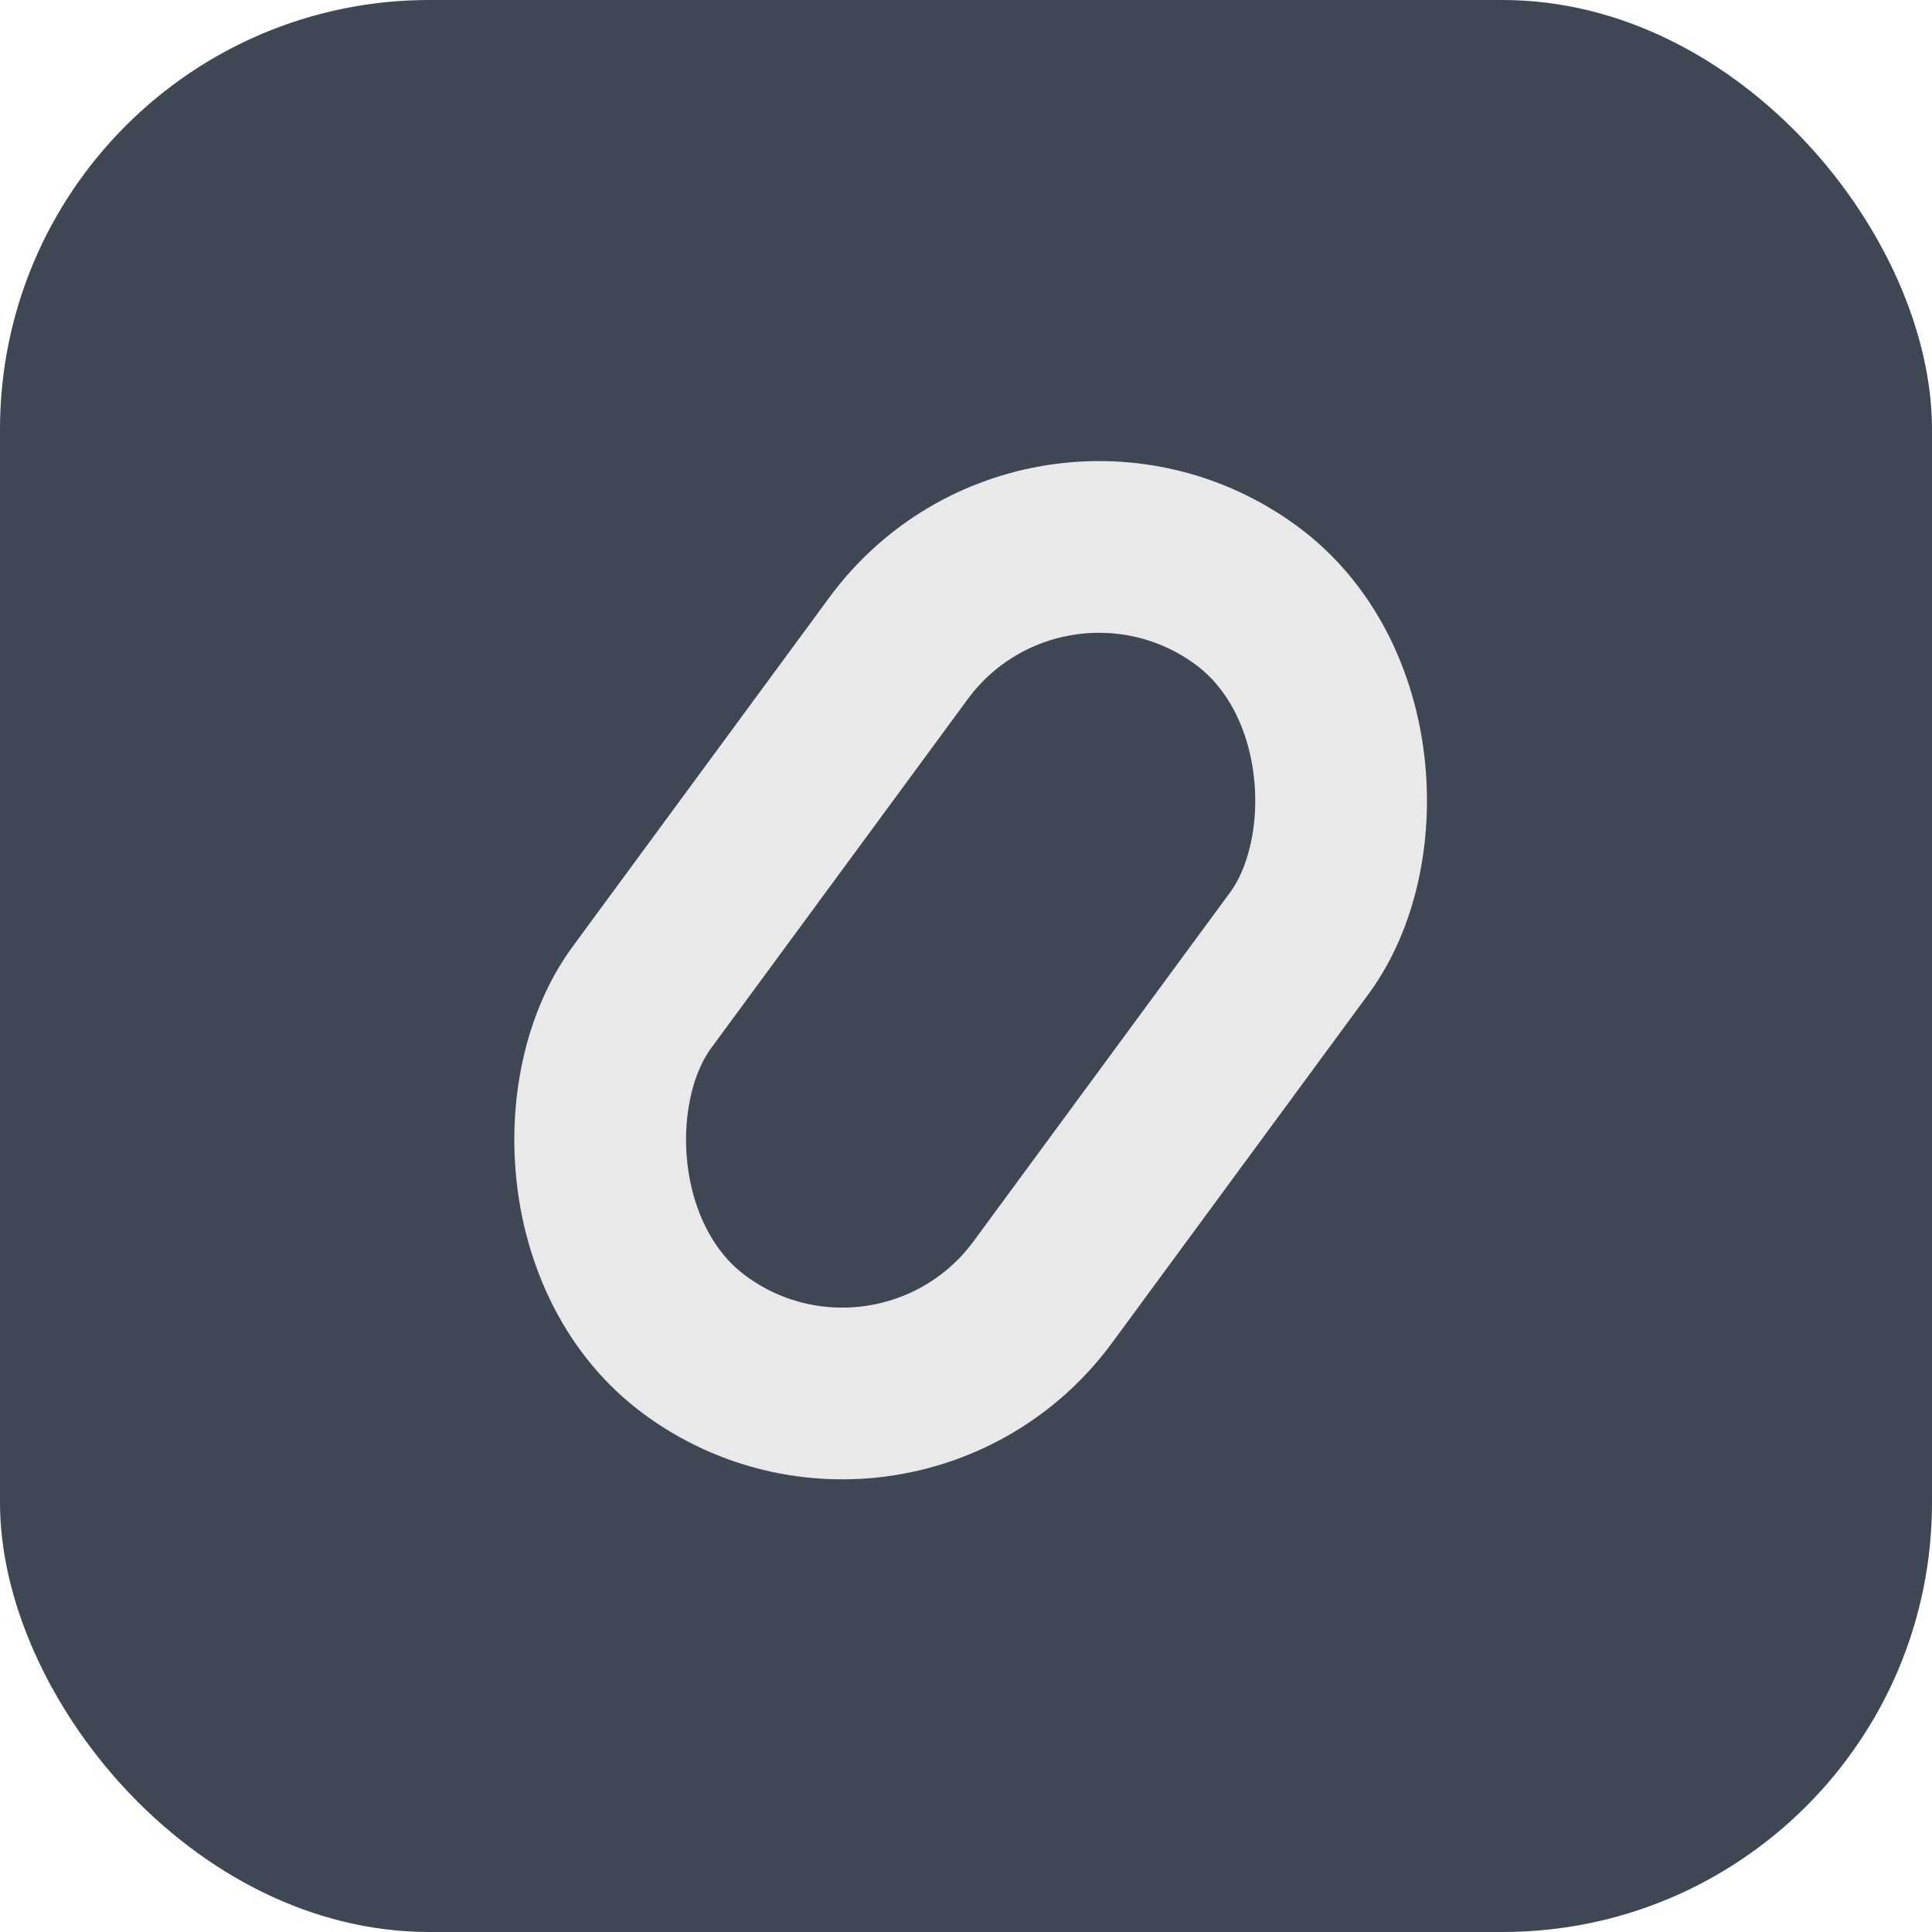
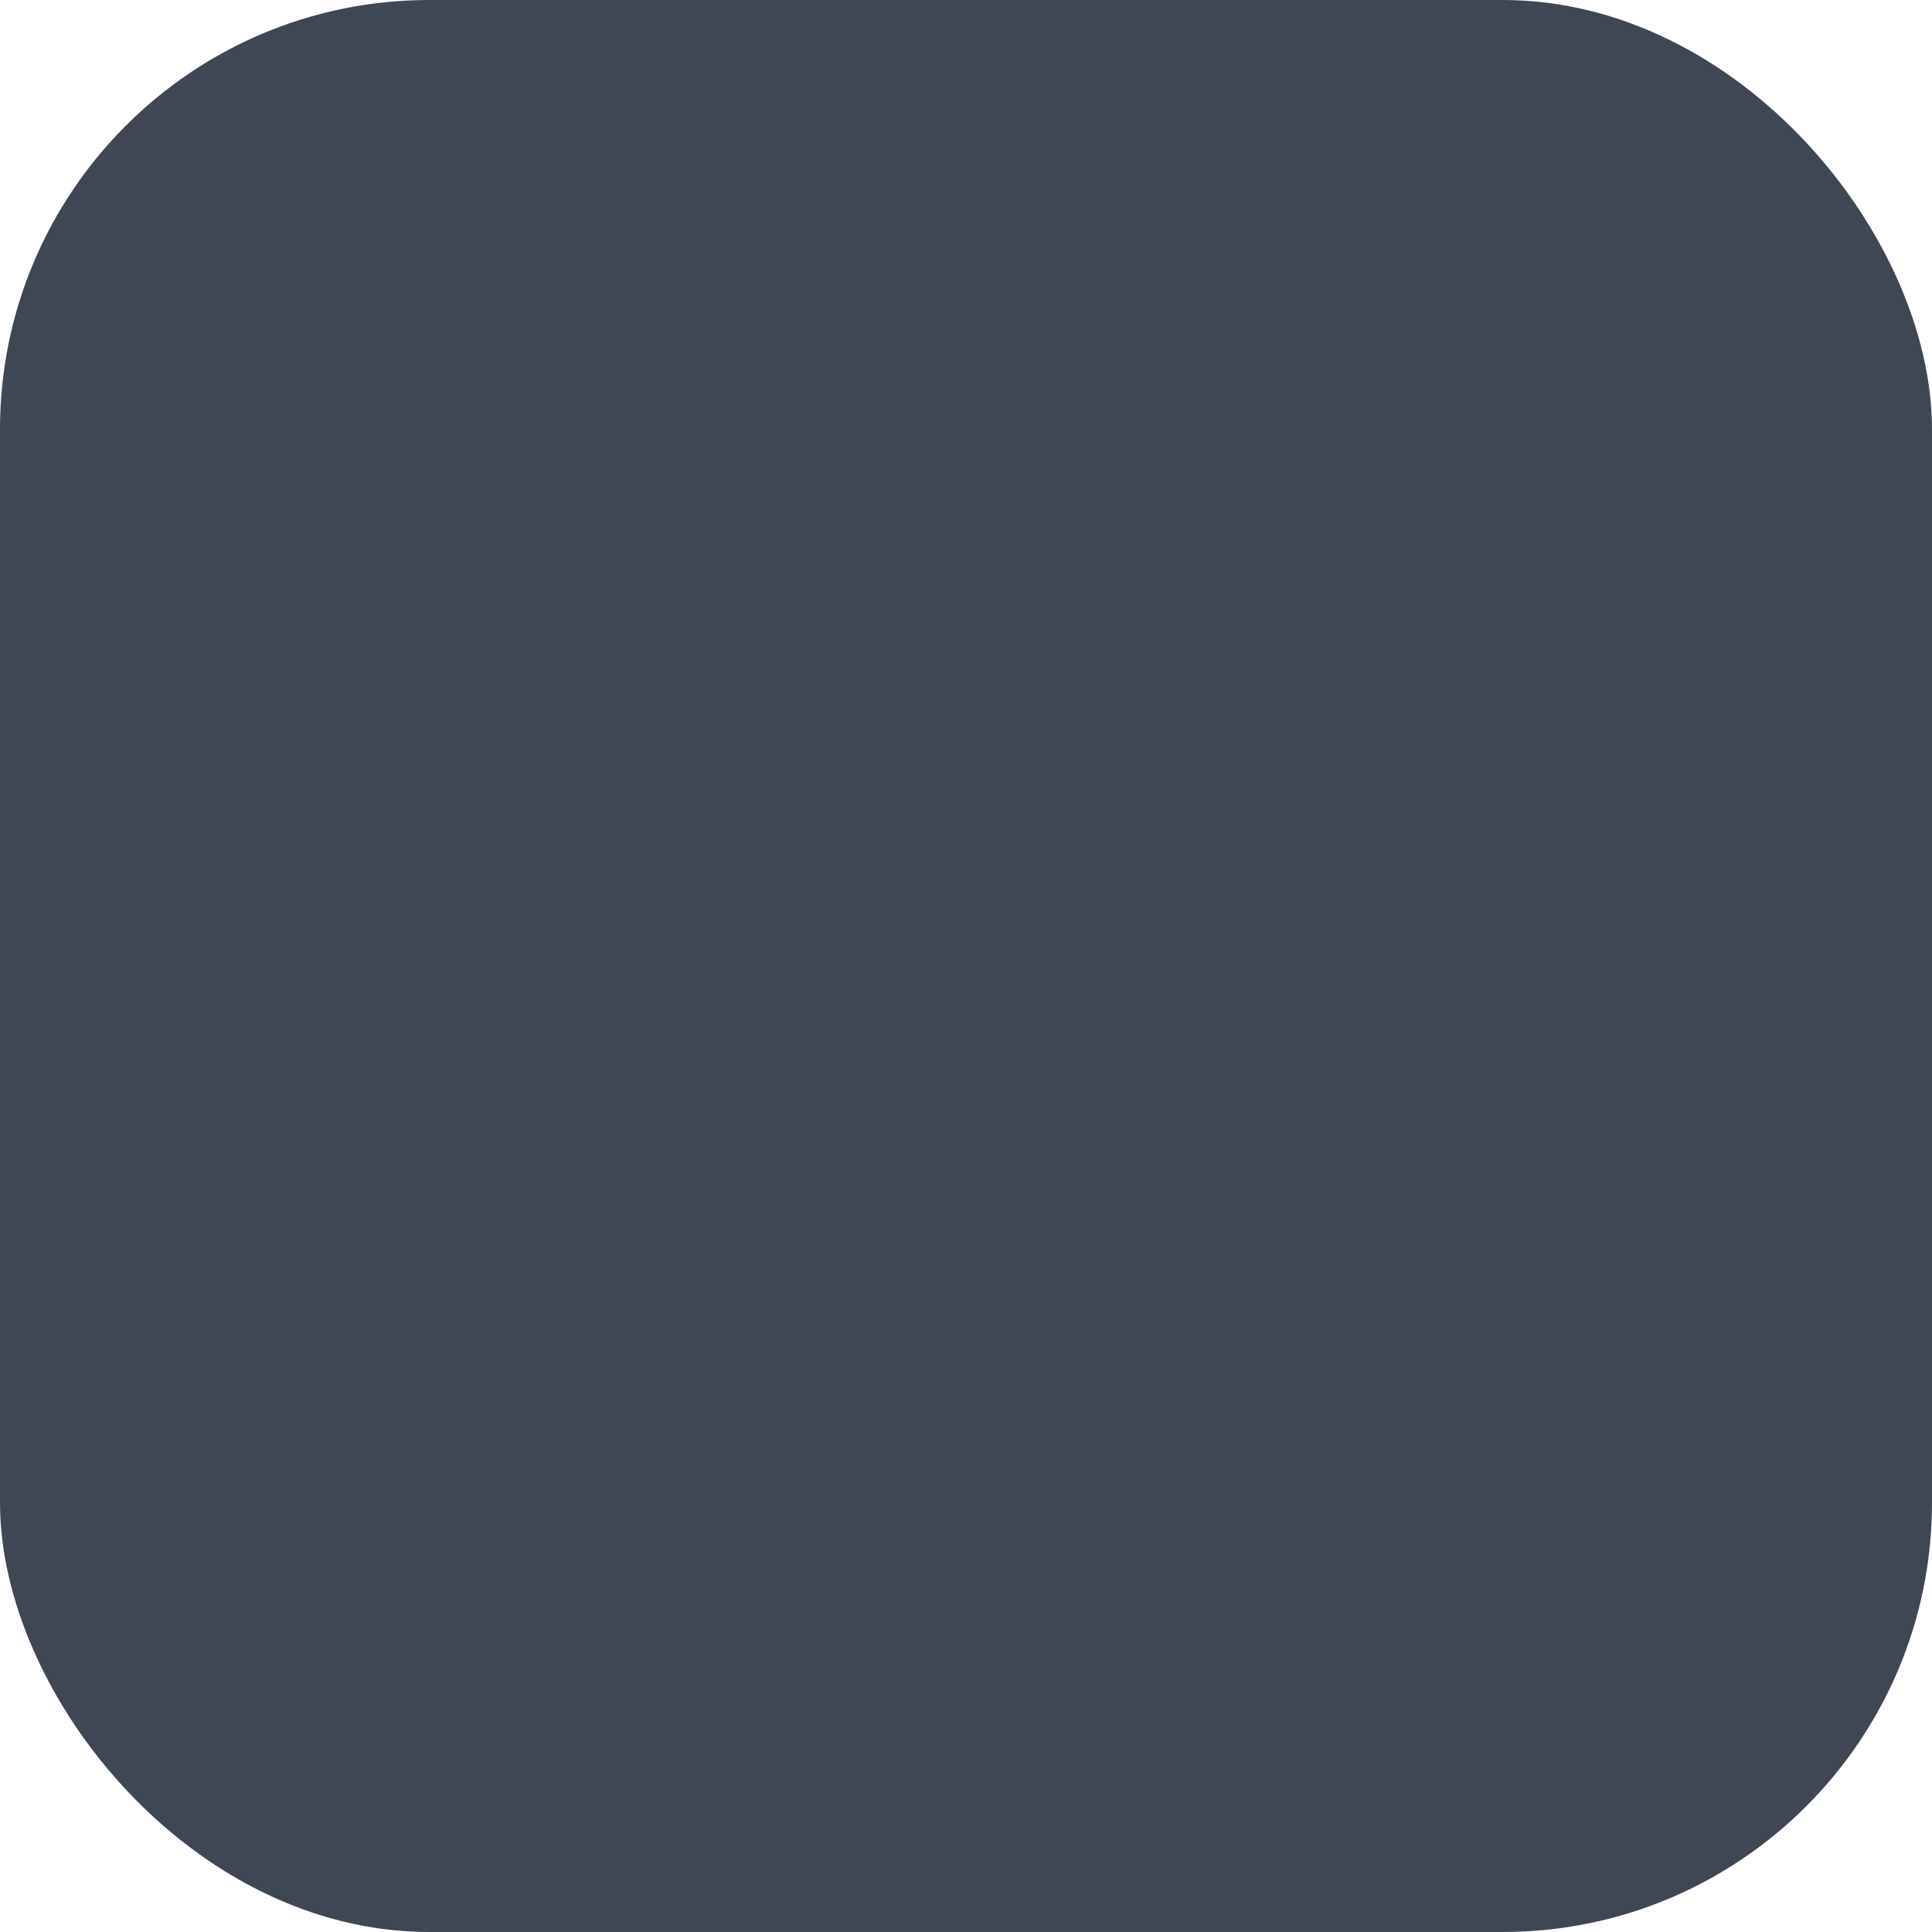
<svg xmlns="http://www.w3.org/2000/svg" width="45" height="45" viewBox="0 0 45 45" fill="none">
  <rect width="45" height="45" rx="10" fill="#3F4654" />
-   <rect x="24.36" y="10.433" width="11.59" height="21.677" rx="5.795" transform="rotate(36.326 24.36 10.433)" stroke="#E9E9E9" stroke-width="4" />
</svg>